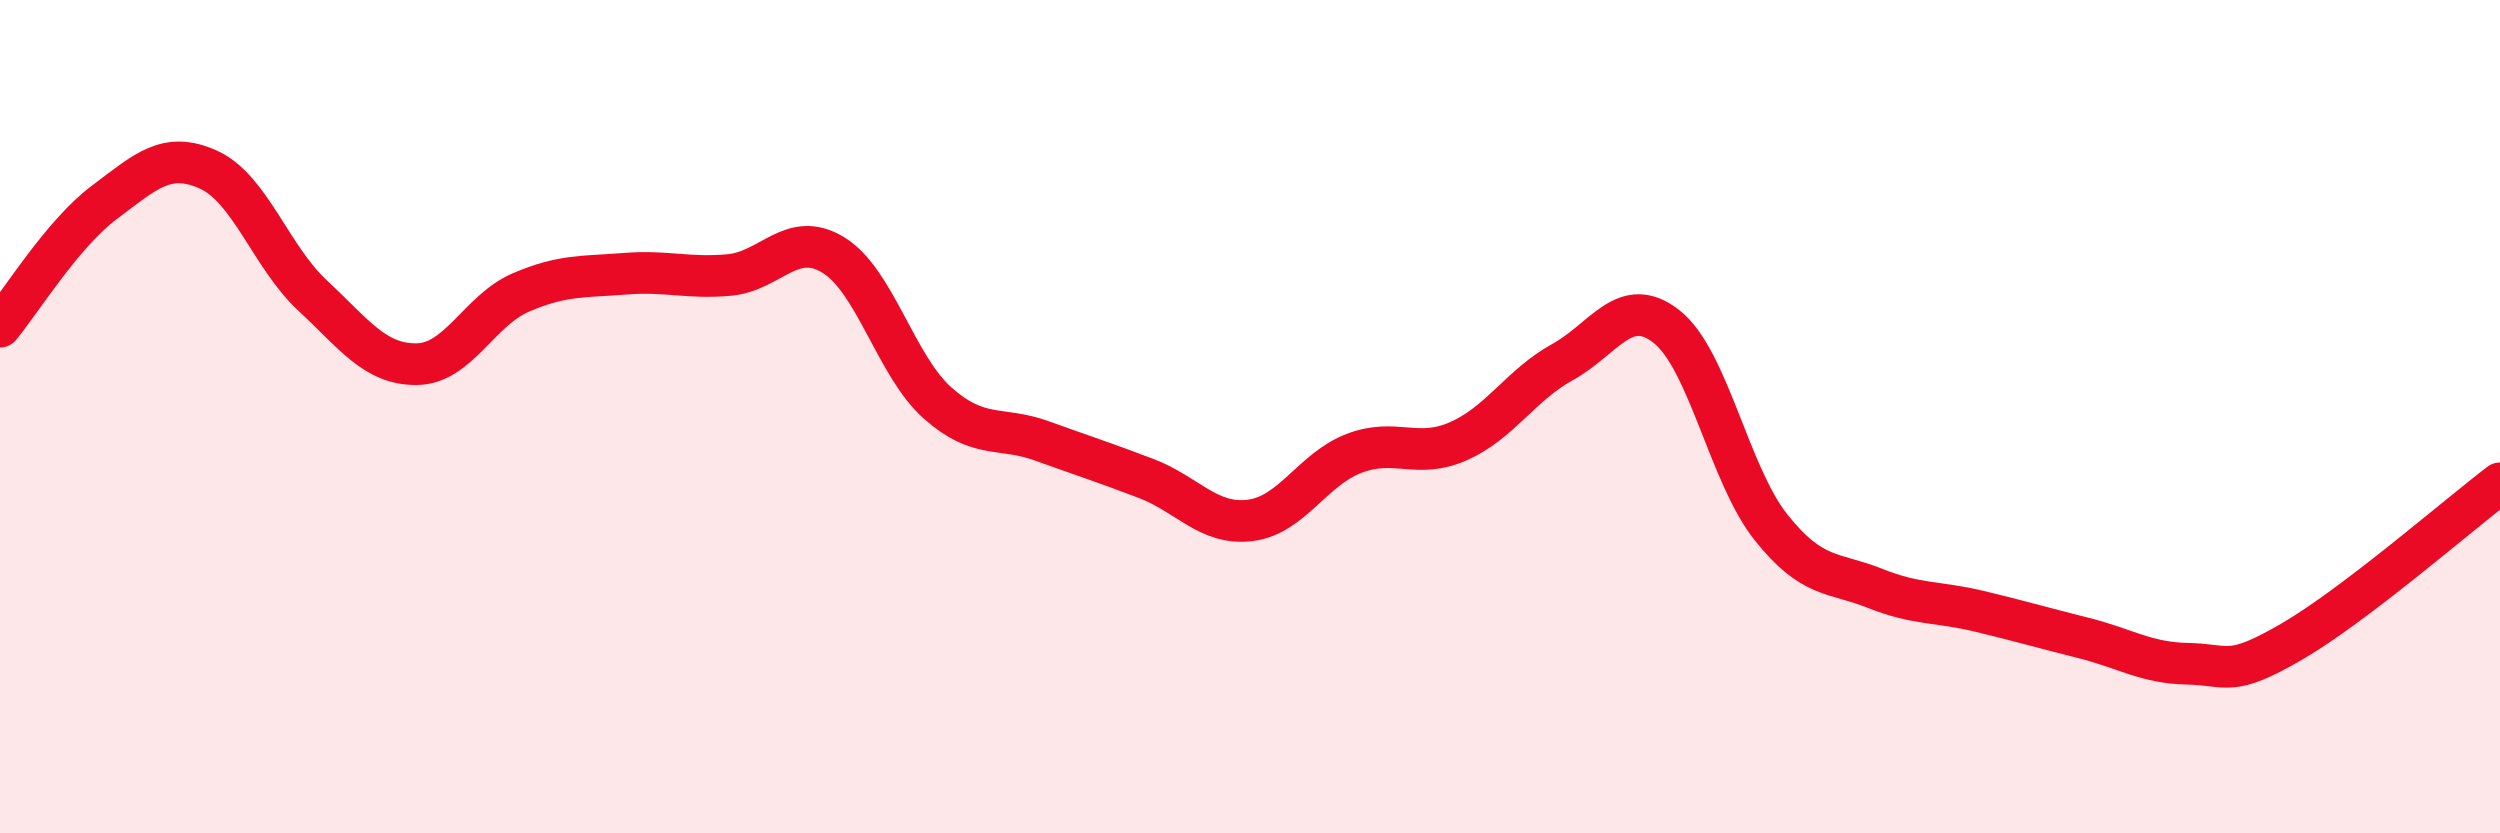
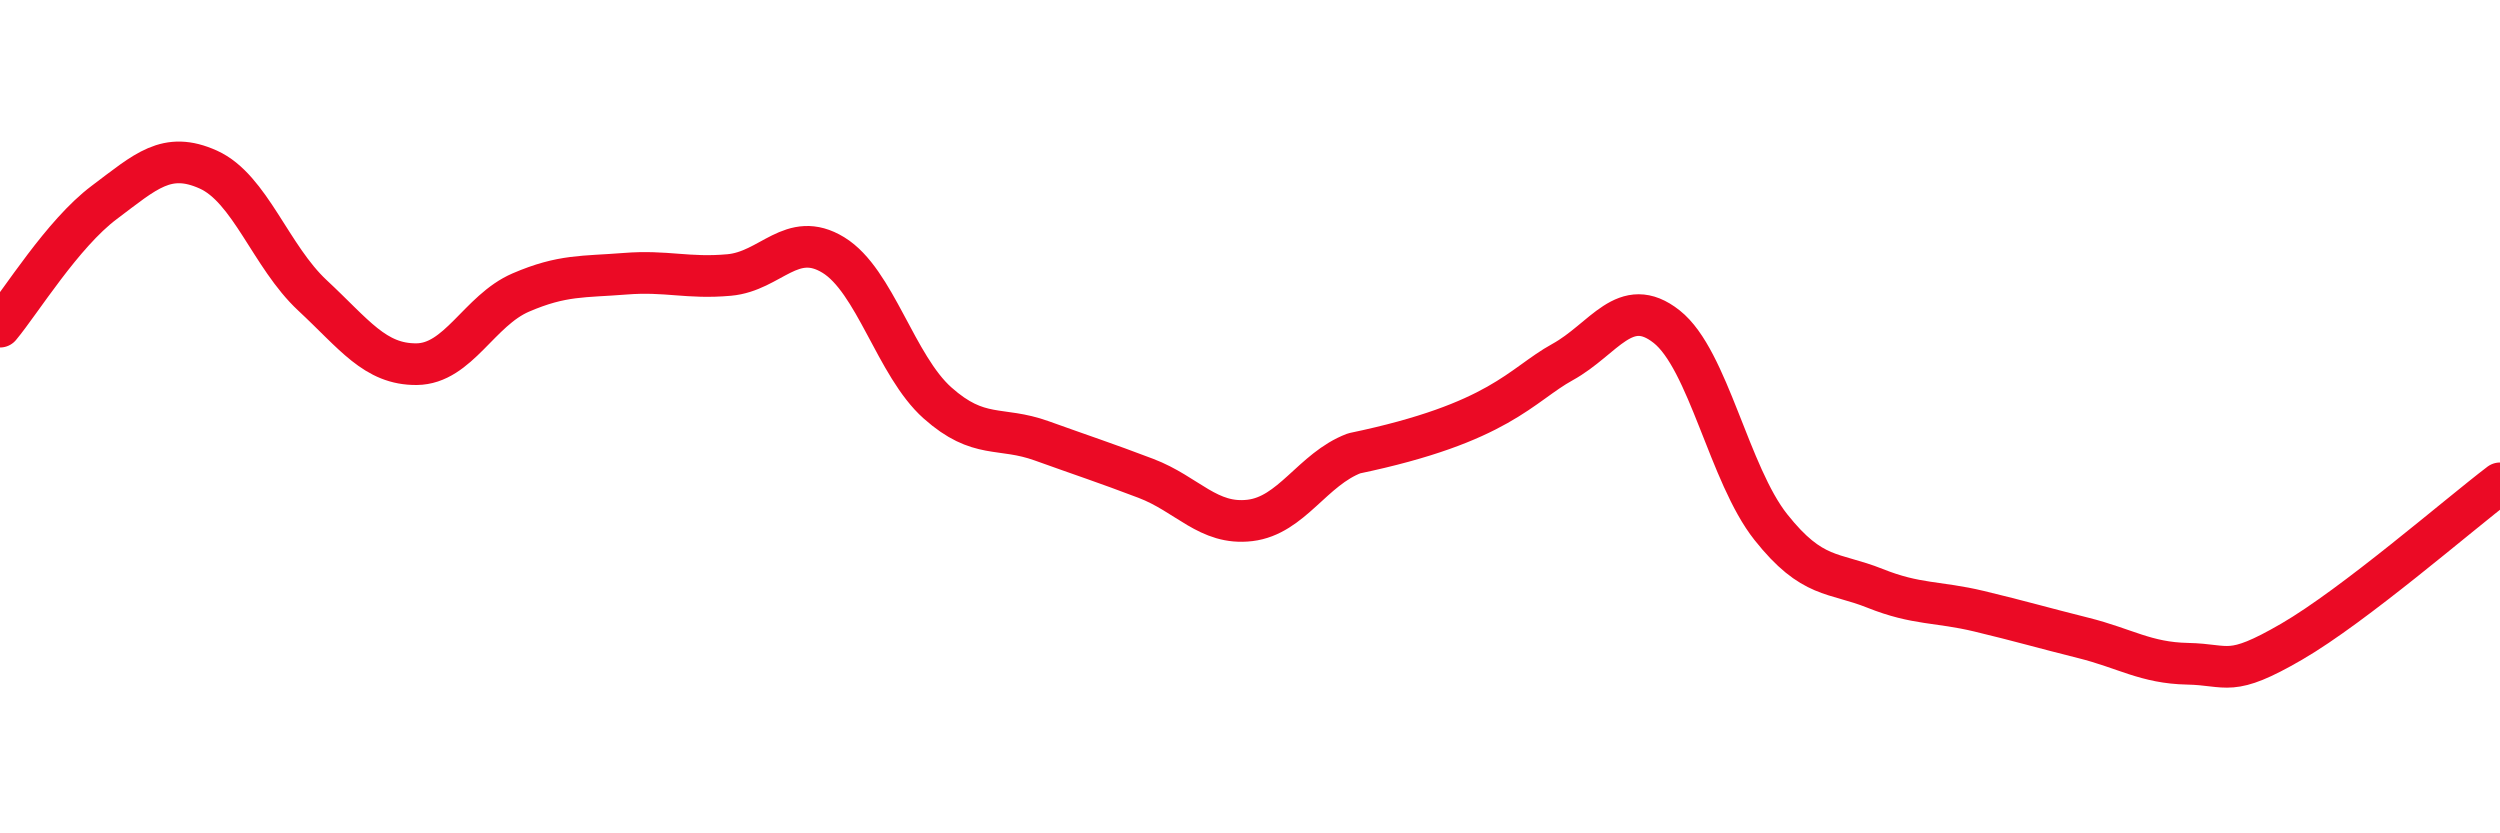
<svg xmlns="http://www.w3.org/2000/svg" width="60" height="20" viewBox="0 0 60 20">
-   <path d="M 0,7.84 C 0.5,7.24 1.5,5.61 2.5,4.86 C 3.5,4.11 4,3.62 5,4.07 C 6,4.52 6.5,6.16 7.5,7.09 C 8.5,8.02 9,8.75 10,8.74 C 11,8.73 11.5,7.45 12.5,7.02 C 13.5,6.59 14,6.65 15,6.57 C 16,6.49 16.5,6.69 17.5,6.6 C 18.5,6.51 19,5.51 20,6.12 C 21,6.73 21.5,8.78 22.5,9.67 C 23.5,10.56 24,10.22 25,10.58 C 26,10.94 26.5,11.1 27.5,11.48 C 28.5,11.86 29,12.61 30,12.49 C 31,12.37 31.5,11.26 32.5,10.88 C 33.5,10.5 34,11.03 35,10.59 C 36,10.15 36.5,9.24 37.5,8.69 C 38.5,8.14 39,7.05 40,7.84 C 41,8.63 41.5,11.39 42.5,12.65 C 43.5,13.91 44,13.72 45,14.12 C 46,14.52 46.5,14.43 47.5,14.67 C 48.5,14.91 49,15.06 50,15.31 C 51,15.56 51.5,15.91 52.5,15.93 C 53.5,15.95 53.5,16.27 55,15.4 C 56.5,14.53 59,12.36 60,11.6L60 20L0 20Z" fill="#EB0A25" opacity="0.1" stroke-linecap="round" stroke-linejoin="round" />
-   <path d="M 0,7.84 C 0.5,7.24 1.5,5.61 2.5,4.86 C 3.5,4.11 4,3.62 5,4.07 C 6,4.52 6.5,6.16 7.5,7.09 C 8.5,8.02 9,8.75 10,8.74 C 11,8.73 11.5,7.45 12.5,7.02 C 13.5,6.59 14,6.65 15,6.57 C 16,6.49 16.5,6.69 17.5,6.6 C 18.5,6.51 19,5.51 20,6.12 C 21,6.73 21.5,8.78 22.5,9.67 C 23.5,10.56 24,10.22 25,10.58 C 26,10.94 26.5,11.1 27.5,11.48 C 28.5,11.86 29,12.61 30,12.49 C 31,12.37 31.5,11.26 32.5,10.88 C 33.5,10.5 34,11.03 35,10.59 C 36,10.15 36.5,9.24 37.5,8.69 C 38.5,8.14 39,7.05 40,7.84 C 41,8.63 41.5,11.39 42.5,12.65 C 43.5,13.91 44,13.72 45,14.12 C 46,14.52 46.5,14.43 47.5,14.67 C 48.5,14.91 49,15.06 50,15.31 C 51,15.56 51.5,15.91 52.5,15.93 C 53.5,15.95 53.5,16.27 55,15.4 C 56.5,14.53 59,12.36 60,11.6" stroke="#EB0A25" stroke-width="1" fill="none" stroke-linecap="round" stroke-linejoin="round" />
+   <path d="M 0,7.84 C 0.5,7.24 1.5,5.61 2.5,4.86 C 3.5,4.11 4,3.62 5,4.07 C 6,4.52 6.5,6.16 7.5,7.09 C 8.5,8.02 9,8.75 10,8.74 C 11,8.73 11.5,7.45 12.5,7.02 C 13.5,6.59 14,6.65 15,6.57 C 16,6.49 16.5,6.69 17.5,6.6 C 18.5,6.51 19,5.51 20,6.12 C 21,6.73 21.5,8.78 22.5,9.67 C 23.5,10.56 24,10.22 25,10.58 C 26,10.94 26.5,11.1 27.5,11.48 C 28.5,11.86 29,12.61 30,12.49 C 31,12.37 31.5,11.26 32.5,10.88 C 36,10.15 36.5,9.24 37.5,8.69 C 38.5,8.14 39,7.05 40,7.84 C 41,8.63 41.5,11.39 42.5,12.65 C 43.5,13.91 44,13.72 45,14.12 C 46,14.52 46.5,14.43 47.5,14.67 C 48.5,14.91 49,15.06 50,15.31 C 51,15.56 51.5,15.91 52.5,15.93 C 53.5,15.95 53.5,16.27 55,15.4 C 56.5,14.53 59,12.36 60,11.6" stroke="#EB0A25" stroke-width="1" fill="none" stroke-linecap="round" stroke-linejoin="round" />
</svg>